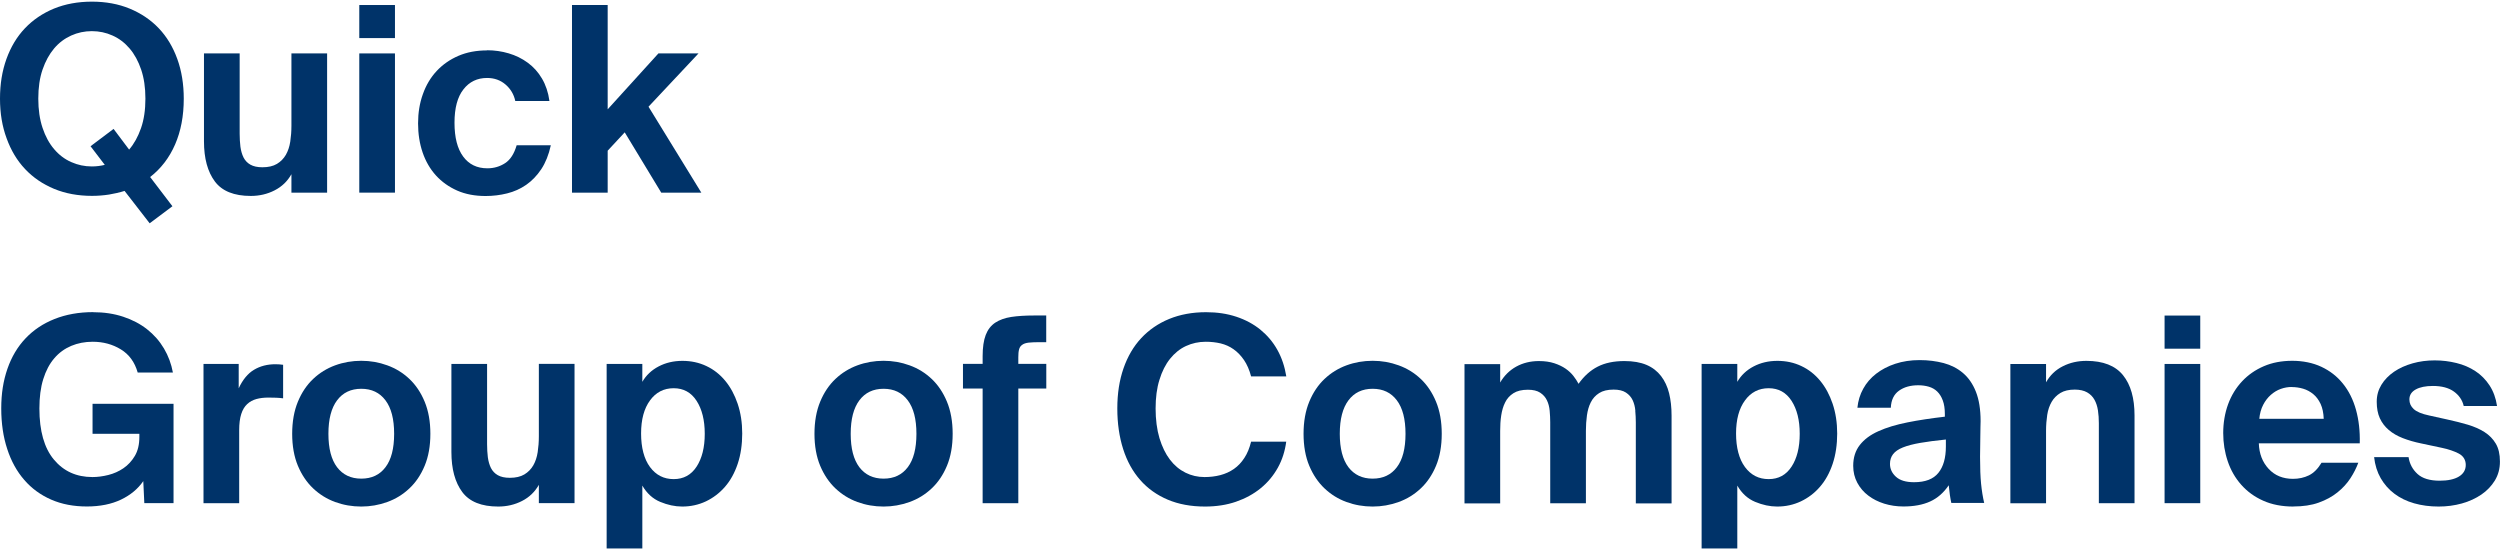
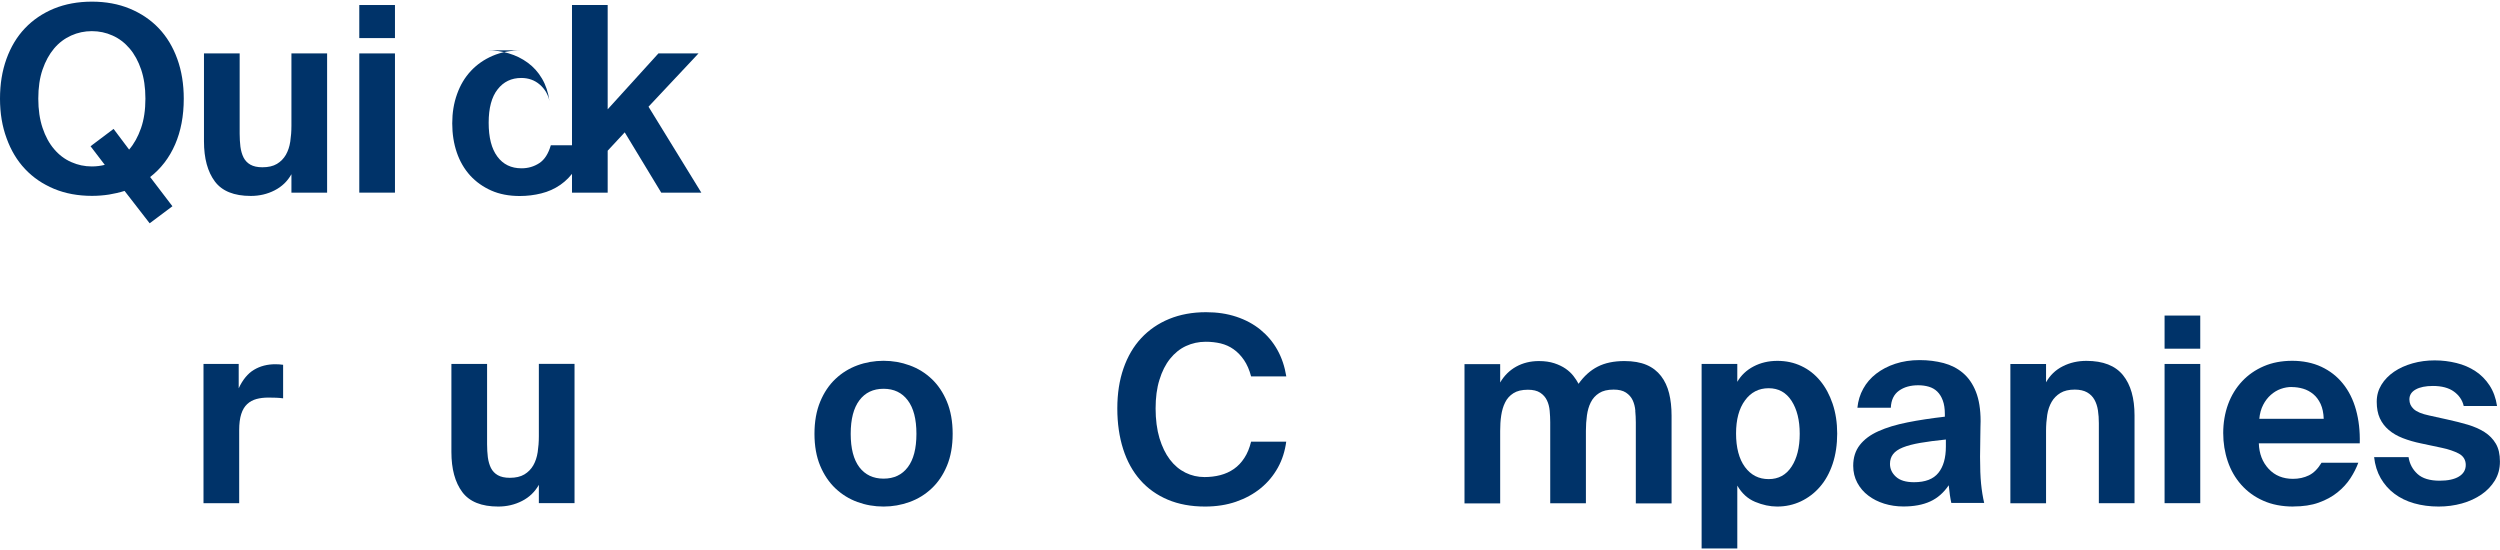
<svg xmlns="http://www.w3.org/2000/svg" id="Ebene_1" viewBox="0 0 363.64 80.01">
  <defs>
    <style>.cls-1{fill:#003369;}</style>
  </defs>
  <path class="cls-1" d="M26.73,14.35c0,2.51-.42,4.73-1.26,6.66-.84,1.93-2.05,3.51-3.63,4.74l3.24,4.25-3.31,2.48-3.65-4.71c-.73,.23-1.48,.4-2.26,.53-.78,.12-1.61,.19-2.48,.19-2.03,0-3.87-.34-5.51-1.02-1.64-.68-3.05-1.64-4.22-2.88s-2.06-2.73-2.69-4.48C.32,18.39,0,16.46,0,14.35s.31-4.03,.94-5.78c.63-1.74,1.52-3.23,2.69-4.46S6.21,1.93,7.85,1.25C9.5,.58,11.34,.24,13.37,.24s3.87,.34,5.51,1.02c1.64,.68,3.05,1.63,4.22,2.86s2.06,2.72,2.69,4.46c.63,1.74,.94,3.67,.94,5.78Zm-21.16,0c0,1.61,.21,3.02,.62,4.25,.41,1.23,.97,2.26,1.68,3.09,.7,.83,1.53,1.46,2.48,1.88,.95,.43,1.96,.64,3.01,.64,.65,0,1.28-.08,1.88-.23l-2.07-2.71,3.35-2.52,2.26,3.01c.73-.85,1.3-1.89,1.73-3.12,.43-1.23,.64-2.66,.64-4.29s-.21-3.02-.62-4.23-.97-2.24-1.68-3.07-1.53-1.46-2.48-1.88c-.95-.43-1.96-.64-3.01-.64s-2.06,.21-3.01,.64c-.95,.43-1.78,1.05-2.48,1.88-.7,.83-1.26,1.85-1.68,3.07s-.62,2.63-.62,4.23Z" />
  <path class="cls-1" d="M42.39,25.34c-.58,1.03-1.39,1.81-2.45,2.35-1.05,.54-2.21,.81-3.46,.81-2.43,0-4.18-.7-5.23-2.11-1.05-1.41-1.58-3.35-1.58-5.83V7.77h5.19v11.67c0,.68,.04,1.31,.11,1.9,.08,.59,.23,1.11,.45,1.56,.23,.45,.56,.8,1,1.05,.44,.25,1.02,.38,1.75,.38,.85,0,1.56-.16,2.11-.49,.55-.33,.98-.77,1.3-1.32,.31-.55,.53-1.19,.64-1.92,.11-.73,.17-1.49,.17-2.3V7.77h5.19V28.02h-5.19v-2.67Z" />
  <path class="cls-1" d="M57.45,.73V5.54h-5.19V.73h5.19Zm0,7.04V28.02h-5.19V7.77h5.19Z" />
-   <path class="cls-1" d="M70.85,7.31c1.08,0,2.13,.15,3.14,.45,1.02,.3,1.94,.75,2.77,1.36,.83,.6,1.52,1.37,2.07,2.3,.55,.93,.92,2.02,1.09,3.27h-4.97c-.2-.95-.67-1.75-1.41-2.39-.74-.64-1.64-.96-2.69-.96-1.43,0-2.58,.55-3.44,1.66-.87,1.1-1.3,2.72-1.3,4.86s.42,3.77,1.26,4.91c.84,1.14,2.01,1.71,3.52,1.71,.95,0,1.81-.25,2.58-.75,.77-.5,1.32-1.37,1.68-2.6h4.97c-.3,1.38-.77,2.54-1.39,3.48-.63,.94-1.36,1.7-2.2,2.28-.84,.58-1.76,.99-2.77,1.24-1,.25-2.05,.38-3.12,.38-1.56,0-2.94-.26-4.14-.79-1.2-.53-2.23-1.26-3.09-2.2-.85-.94-1.5-2.06-1.94-3.35-.44-1.29-.66-2.7-.66-4.23s.23-2.95,.7-4.25c.46-1.3,1.13-2.43,2.01-3.37,.88-.94,1.93-1.67,3.16-2.2,1.23-.53,2.62-.79,4.18-.79Z" />
+   <path class="cls-1" d="M70.85,7.31c1.08,0,2.13,.15,3.14,.45,1.02,.3,1.94,.75,2.77,1.36,.83,.6,1.52,1.37,2.07,2.3,.55,.93,.92,2.02,1.09,3.27c-.2-.95-.67-1.75-1.41-2.39-.74-.64-1.64-.96-2.69-.96-1.43,0-2.58,.55-3.44,1.66-.87,1.1-1.3,2.72-1.3,4.86s.42,3.77,1.26,4.91c.84,1.14,2.01,1.71,3.52,1.71,.95,0,1.81-.25,2.58-.75,.77-.5,1.32-1.37,1.68-2.6h4.97c-.3,1.38-.77,2.54-1.39,3.48-.63,.94-1.36,1.7-2.2,2.28-.84,.58-1.76,.99-2.77,1.24-1,.25-2.05,.38-3.12,.38-1.56,0-2.94-.26-4.14-.79-1.2-.53-2.23-1.26-3.09-2.2-.85-.94-1.5-2.06-1.94-3.35-.44-1.29-.66-2.7-.66-4.23s.23-2.95,.7-4.25c.46-1.3,1.13-2.43,2.01-3.37,.88-.94,1.93-1.67,3.16-2.2,1.23-.53,2.62-.79,4.18-.79Z" />
  <path class="cls-1" d="M88.39,.73V15.9l7.38-8.13h5.83l-7.27,7.75,7.68,12.5h-5.83l-5.31-8.77-2.48,2.67v6.1h-5.19V.73h5.19Z" />
-   <path class="cls-1" d="M13.52,45.41c1.61,0,3.07,.22,4.4,.66,1.33,.44,2.49,1.05,3.48,1.83,.99,.78,1.81,1.71,2.45,2.79,.64,1.08,1.07,2.25,1.3,3.5h-5.12c-.43-1.51-1.24-2.63-2.45-3.37s-2.57-1.11-4.1-1.11c-1.13,0-2.17,.2-3.12,.6-.95,.4-1.78,1-2.47,1.81-.69,.8-1.22,1.81-1.6,3.03-.38,1.22-.56,2.64-.56,4.27,0,3.26,.7,5.74,2.11,7.43s3.27,2.54,5.61,2.54c.73,0,1.49-.1,2.3-.3,.8-.2,1.54-.53,2.2-.98,.66-.45,1.22-1.05,1.66-1.79,.44-.74,.66-1.66,.66-2.77v-.45h-6.81v-4.37h11.78v14.45h-4.25l-.15-3.2c-.78,1.13-1.86,2.03-3.24,2.69-1.38,.66-3.04,1-4.97,1s-3.66-.33-5.19-1-2.84-1.62-3.91-2.86c-1.08-1.24-1.91-2.74-2.48-4.5-.58-1.76-.87-3.73-.87-5.91s.3-4.03,.9-5.76c.6-1.73,1.48-3.21,2.63-4.42,1.15-1.22,2.56-2.16,4.22-2.82,1.66-.66,3.53-1,5.61-1Z" />
  <path class="cls-1" d="M41.19,57.94c-.38-.05-.73-.08-1.07-.09-.34-.01-.7-.02-1.07-.02-.65,0-1.24,.07-1.75,.21-.51,.14-.96,.38-1.34,.73-.38,.35-.67,.83-.87,1.45-.2,.62-.3,1.4-.3,2.35v10.62h-5.19v-20.25h5.12v3.54c.58-1.25,1.32-2.15,2.22-2.69,.9-.54,1.94-.81,3.12-.81,.18,0,.36,0,.56,.02,.2,.01,.39,.03,.56,.06v4.89Z" />
-   <path class="cls-1" d="M52.55,73.68c-1.33,0-2.6-.22-3.8-.66s-2.27-1.1-3.2-1.98c-.93-.88-1.67-1.98-2.22-3.29-.55-1.32-.83-2.87-.83-4.65s.28-3.34,.83-4.67c.55-1.33,1.29-2.43,2.22-3.31,.93-.88,2-1.54,3.2-1.98,1.2-.44,2.47-.66,3.8-.66s2.57,.22,3.78,.66c1.22,.44,2.29,1.1,3.22,1.98,.93,.88,1.67,1.98,2.22,3.31,.55,1.33,.83,2.89,.83,4.67s-.28,3.33-.83,4.65c-.55,1.32-1.29,2.42-2.22,3.29-.93,.88-2,1.54-3.22,1.98-1.22,.44-2.48,.66-3.78,.66Zm0-17.13c-1.51,0-2.68,.56-3.52,1.68-.84,1.12-1.26,2.74-1.26,4.87s.42,3.75,1.26,4.86c.84,1.1,2.01,1.66,3.52,1.66s2.68-.55,3.52-1.66c.84-1.1,1.26-2.72,1.26-4.86s-.42-3.76-1.26-4.87c-.84-1.12-2.01-1.68-3.52-1.68Z" />
  <path class="cls-1" d="M78.38,70.52c-.58,1.03-1.39,1.81-2.45,2.35-1.05,.54-2.21,.81-3.46,.81-2.43,0-4.18-.7-5.23-2.11-1.05-1.41-1.58-3.35-1.58-5.83v-12.8h5.19v11.67c0,.68,.04,1.31,.11,1.9,.08,.59,.23,1.11,.45,1.56,.23,.45,.56,.8,1,1.05,.44,.25,1.02,.38,1.75,.38,.85,0,1.56-.16,2.11-.49,.55-.33,.98-.77,1.3-1.32,.31-.55,.53-1.19,.64-1.92,.11-.73,.17-1.49,.17-2.3v-10.54h5.19v20.25h-5.19v-2.67Z" />
-   <path class="cls-1" d="M88.24,79.78v-26.84h5.19v2.6c.55-.95,1.34-1.7,2.37-2.24,1.03-.54,2.18-.81,3.46-.81s2.42,.25,3.48,.75c1.07,.5,1.98,1.22,2.75,2.15,.77,.93,1.37,2.05,1.81,3.35,.44,1.31,.66,2.75,.66,4.33s-.22,3.1-.66,4.4c-.44,1.31-1.05,2.42-1.84,3.33s-1.72,1.62-2.79,2.13c-1.07,.5-2.22,.75-3.44,.75-1.05,0-2.12-.23-3.2-.68-1.08-.45-1.95-1.24-2.6-2.37v9.15h-5.19Zm9.75-10.09c1.43,0,2.54-.6,3.33-1.81s1.19-2.8,1.19-4.78-.4-3.58-1.19-4.8c-.79-1.22-1.9-1.83-3.33-1.83s-2.58,.59-3.44,1.77c-.87,1.18-1.3,2.79-1.3,4.82s.43,3.71,1.3,4.88,2.01,1.75,3.44,1.75Z" />
  <path class="cls-1" d="M128.52,73.68c-1.33,0-2.6-.22-3.8-.66s-2.27-1.1-3.2-1.98c-.93-.88-1.67-1.98-2.22-3.29-.55-1.32-.83-2.87-.83-4.65s.28-3.34,.83-4.67c.55-1.33,1.29-2.43,2.22-3.31,.93-.88,2-1.54,3.2-1.98,1.2-.44,2.47-.66,3.8-.66s2.57,.22,3.78,.66c1.22,.44,2.29,1.1,3.22,1.98,.93,.88,1.67,1.98,2.22,3.31,.55,1.33,.83,2.89,.83,4.67s-.28,3.33-.83,4.65c-.55,1.32-1.29,2.42-2.22,3.29-.93,.88-2,1.54-3.22,1.98-1.22,.44-2.48,.66-3.78,.66Zm0-17.13c-1.51,0-2.68,.56-3.52,1.68-.84,1.12-1.26,2.74-1.26,4.87s.42,3.75,1.26,4.86c.84,1.1,2.01,1.66,3.52,1.66s2.68-.55,3.52-1.66c.84-1.1,1.26-2.72,1.26-4.86s-.42-3.76-1.26-4.87c-.84-1.12-2.01-1.68-3.52-1.68Z" />
-   <path class="cls-1" d="M142.93,51.81c0-1.28,.15-2.31,.45-3.09,.3-.78,.76-1.37,1.39-1.79,.63-.41,1.41-.69,2.33-.83,.93-.14,2.03-.21,3.31-.21h1.77v3.88h-1.02c-.65,0-1.17,.03-1.56,.07-.39,.05-.7,.15-.92,.32-.23,.16-.38,.38-.45,.67-.08,.29-.11,.66-.11,1.13v.97h4.07v3.58h-4.07v16.68h-5.19v-16.68h-2.86v-3.58h2.86v-1.13Z" />
  <path class="cls-1" d="M187.09,64.23c-.18,1.38-.58,2.65-1.22,3.8-.64,1.15-1.47,2.15-2.5,2.99-1.03,.84-2.23,1.49-3.59,1.96s-2.87,.7-4.5,.7c-2.03,0-3.84-.33-5.42-1s-2.92-1.62-4.01-2.86-1.92-2.74-2.48-4.5c-.56-1.76-.85-3.73-.85-5.91s.3-4.1,.9-5.83,1.46-3.2,2.58-4.4,2.47-2.13,4.07-2.79c1.59-.65,3.38-.98,5.36-.98,1.61,0,3.07,.22,4.4,.66,1.33,.44,2.5,1.07,3.5,1.88,1,.82,1.83,1.79,2.47,2.94,.64,1.14,1.07,2.43,1.3,3.86h-5.12c-.25-.95-.6-1.75-1.04-2.39-.44-.64-.94-1.16-1.51-1.56-.56-.4-1.19-.68-1.88-.85-.69-.16-1.41-.24-2.16-.24-1.03,0-1.99,.21-2.88,.62-.89,.41-1.66,1.04-2.32,1.86s-1.17,1.84-1.54,3.05c-.38,1.2-.56,2.6-.56,4.18s.19,3.07,.56,4.31c.38,1.24,.88,2.28,1.52,3.12,.64,.84,1.39,1.47,2.26,1.9,.87,.43,1.79,.64,2.77,.64,.8,0,1.57-.09,2.3-.28,.73-.19,1.39-.49,1.98-.9,.59-.41,1.1-.95,1.52-1.6,.43-.65,.75-1.44,.98-2.37h5.12Z" />
-   <path class="cls-1" d="M199.66,73.68c-1.33,0-2.6-.22-3.8-.66-1.21-.44-2.27-1.1-3.2-1.98s-1.67-1.98-2.22-3.29-.83-2.87-.83-4.65,.28-3.34,.83-4.67c.55-1.33,1.29-2.43,2.22-3.31s2-1.54,3.2-1.98c1.2-.44,2.47-.66,3.8-.66s2.57,.22,3.78,.66c1.22,.44,2.29,1.1,3.22,1.98,.93,.88,1.67,1.98,2.22,3.31,.55,1.33,.83,2.89,.83,4.67s-.28,3.33-.83,4.65c-.55,1.32-1.29,2.42-2.22,3.29-.93,.88-2,1.54-3.22,1.98-1.22,.44-2.48,.66-3.78,.66Zm0-17.13c-1.51,0-2.68,.56-3.52,1.68-.84,1.12-1.26,2.74-1.26,4.87s.42,3.75,1.26,4.86c.84,1.1,2.01,1.66,3.52,1.66s2.68-.55,3.52-1.66c.84-1.1,1.26-2.72,1.26-4.86s-.42-3.76-1.26-4.87c-.84-1.12-2.01-1.68-3.52-1.68Z" />
  <path class="cls-1" d="M237.87,59.73c-.05-.56-.18-1.07-.39-1.52-.21-.45-.54-.82-.98-1.11-.44-.29-1.04-.43-1.79-.43-.88,0-1.58,.17-2.11,.51-.53,.34-.93,.78-1.21,1.34-.28,.55-.46,1.19-.56,1.9s-.15,1.46-.15,2.24v10.54h-5.19v-11.78c0-.55-.03-1.11-.08-1.67-.05-.56-.18-1.07-.4-1.52-.21-.45-.54-.82-.98-1.11-.44-.29-1.04-.43-1.79-.43-.88,0-1.58,.17-2.11,.51s-.93,.78-1.2,1.34c-.28,.55-.46,1.19-.57,1.9s-.15,1.46-.15,2.24v10.54h-5.19v-20.25h5.19v2.67c.58-1,1.36-1.77,2.33-2.31,.98-.54,2.08-.81,3.31-.81,.85,0,1.6,.11,2.24,.32,.64,.21,1.19,.48,1.64,.79,.45,.31,.83,.67,1.13,1.05,.3,.39,.55,.77,.75,1.15,.8-1.13,1.73-1.96,2.79-2.5,1.05-.54,2.35-.81,3.88-.81,1.28,0,2.35,.19,3.22,.56s1.57,.92,2.11,1.62c.54,.7,.93,1.54,1.17,2.5,.24,.97,.36,2.05,.36,3.26v12.76h-5.2v-11.78c0-.55-.03-1.11-.08-1.67Z" />
  <path class="cls-1" d="M247.51,79.78v-26.84h5.19v2.6c.55-.95,1.34-1.7,2.37-2.24,1.03-.54,2.18-.81,3.46-.81s2.42,.25,3.48,.75c1.07,.5,1.98,1.22,2.75,2.15,.77,.93,1.37,2.05,1.81,3.35,.44,1.31,.66,2.75,.66,4.33s-.22,3.1-.66,4.4c-.44,1.31-1.05,2.42-1.84,3.33-.79,.92-1.72,1.62-2.79,2.13-1.07,.5-2.21,.75-3.44,.75-1.05,0-2.12-.23-3.2-.68-1.08-.45-1.95-1.24-2.6-2.37v9.15h-5.19Zm9.75-10.09c1.43,0,2.54-.6,3.33-1.81,.79-1.2,1.19-2.8,1.19-4.78s-.4-3.58-1.19-4.8c-.79-1.22-1.9-1.83-3.33-1.83s-2.58,.59-3.44,1.77c-.87,1.18-1.3,2.79-1.3,4.82s.43,3.71,1.3,4.88c.87,1.17,2.01,1.75,3.44,1.75Z" />
  <path class="cls-1" d="M283.45,70.59c-.73,1.08-1.62,1.86-2.69,2.35s-2.37,.73-3.9,.73c-.98,0-1.91-.14-2.79-.41-.88-.28-1.65-.66-2.31-1.17-.67-.5-1.2-1.12-1.6-1.86-.4-.74-.6-1.56-.6-2.47,0-1.2,.32-2.21,.96-3.03,.64-.82,1.54-1.49,2.71-2.01,1.17-.53,2.57-.95,4.22-1.28,1.64-.33,3.46-.6,5.44-.83v-.38c0-.78-.1-1.44-.3-1.98-.2-.54-.47-.97-.81-1.3-.34-.33-.75-.56-1.22-.7-.48-.14-.99-.21-1.54-.21-1.13,0-2.06,.26-2.8,.79s-1.14,1.35-1.19,2.48h-4.86c.1-1,.38-1.93,.85-2.77,.46-.84,1.09-1.57,1.88-2.18,.79-.61,1.72-1.1,2.79-1.45,1.07-.35,2.24-.53,3.52-.53s2.42,.15,3.5,.43c1.08,.29,2.02,.77,2.82,1.45,.8,.68,1.43,1.59,1.88,2.73,.45,1.14,.68,2.57,.68,4.27,0,.15,0,.42-.02,.81-.01,.39-.02,.83-.02,1.34s0,1.02-.02,1.56c-.01,.54-.02,1.04-.02,1.49,0,1.61,.05,2.91,.15,3.91,.1,1,.25,1.93,.45,2.79h-4.78c-.08-.33-.14-.72-.21-1.17-.06-.45-.12-.93-.17-1.43Zm-.41-6.66c-1.46,.15-2.7,.31-3.73,.49-1.03,.18-1.87,.4-2.52,.66-.65,.26-1.13,.59-1.43,.98-.3,.39-.45,.86-.45,1.41,0,.73,.29,1.35,.87,1.88,.58,.53,1.46,.79,2.63,.79,1.63,0,2.81-.45,3.54-1.36,.73-.9,1.09-2.18,1.09-3.84v-1.02Z" />
  <path class="cls-1" d="M297.61,55.61c.58-1.03,1.39-1.81,2.43-2.33,1.04-.53,2.19-.79,3.44-.79,2.43,0,4.21,.7,5.33,2.09,1.12,1.39,1.67,3.34,1.67,5.85v12.76h-5.19v-11.63c0-.65-.04-1.27-.13-1.86-.09-.59-.26-1.11-.51-1.56s-.61-.81-1.07-1.07c-.46-.26-1.06-.4-1.79-.4-.85,0-1.55,.16-2.09,.49-.54,.33-.97,.76-1.28,1.3-.31,.54-.53,1.17-.64,1.9-.11,.73-.17,1.49-.17,2.3v10.54h-5.19v-20.25h5.19v2.67Z" />
  <path class="cls-1" d="M320.04,45.9v4.82h-5.19v-4.82h5.19Zm0,7.04v20.25h-5.19v-20.25h5.19Z" />
  <path class="cls-1" d="M333.59,73.68c-1.66,0-3.12-.28-4.39-.85-1.27-.56-2.33-1.34-3.2-2.32-.87-.98-1.52-2.11-1.96-3.41s-.66-2.67-.66-4.12,.24-2.9,.71-4.18,1.15-2.39,2.03-3.33c.88-.94,1.93-1.67,3.16-2.2,1.23-.53,2.61-.79,4.14-.79s2.99,.29,4.23,.87c1.24,.58,2.29,1.39,3.14,2.45,.85,1.05,1.49,2.32,1.9,3.8,.41,1.48,.6,3.11,.55,4.89h-14.68c.05,1.51,.53,2.74,1.43,3.71,.9,.97,2.08,1.45,3.54,1.45,.85,0,1.62-.17,2.32-.51,.69-.34,1.3-.95,1.83-1.83h5.35c-.28,.75-.66,1.51-1.15,2.26s-1.12,1.44-1.88,2.05c-.77,.62-1.67,1.11-2.73,1.49-1.05,.38-2.28,.56-3.69,.56Zm-.26-17.39c-.53,0-1.05,.09-1.58,.28-.53,.19-1.01,.48-1.45,.87-.44,.39-.81,.87-1.11,1.45-.3,.58-.49,1.26-.56,2.03h9.37c-.03-.85-.18-1.57-.45-2.16-.28-.59-.63-1.07-1.07-1.43-.44-.36-.93-.63-1.47-.79-.54-.16-1.1-.24-1.67-.24Z" />
  <path class="cls-1" d="M358.36,59.04c-.2-.85-.68-1.55-1.43-2.09-.75-.54-1.77-.81-3.05-.81-1.05,0-1.89,.17-2.5,.51s-.92,.82-.92,1.45c0,.55,.21,1.02,.64,1.41,.43,.39,1.17,.7,2.22,.92l2.71,.6c1.05,.23,2.04,.48,2.95,.75,.92,.28,1.72,.63,2.41,1.07,.69,.44,1.24,1,1.64,1.68,.4,.68,.6,1.54,.6,2.6s-.25,1.95-.73,2.75c-.49,.8-1.14,1.49-1.96,2.05-.82,.56-1.76,1-2.84,1.3-1.08,.3-2.21,.45-3.39,.45-1.28,0-2.47-.16-3.56-.47s-2.05-.78-2.86-1.39c-.82-.61-1.48-1.37-2-2.26-.51-.89-.83-1.91-.96-3.07h5.01c.15,.98,.58,1.79,1.3,2.45,.71,.65,1.79,.98,3.22,.98,1.2,0,2.14-.2,2.8-.6s1-.97,1-1.69-.34-1.3-1.02-1.66c-.68-.35-1.49-.63-2.45-.83l-3.01-.64c-.98-.2-1.87-.46-2.67-.77-.8-.31-1.49-.71-2.05-1.19-.56-.48-1-1.05-1.3-1.71-.3-.66-.45-1.46-.45-2.39s.23-1.73,.68-2.47c.45-.74,1.07-1.37,1.84-1.9,.78-.53,1.67-.93,2.69-1.22,1.02-.29,2.09-.43,3.22-.43s2.13,.13,3.16,.38c1.03,.25,1.95,.65,2.77,1.19,.82,.54,1.5,1.23,2.05,2.07s.92,1.84,1.09,2.99h-4.86Z" />
</svg>